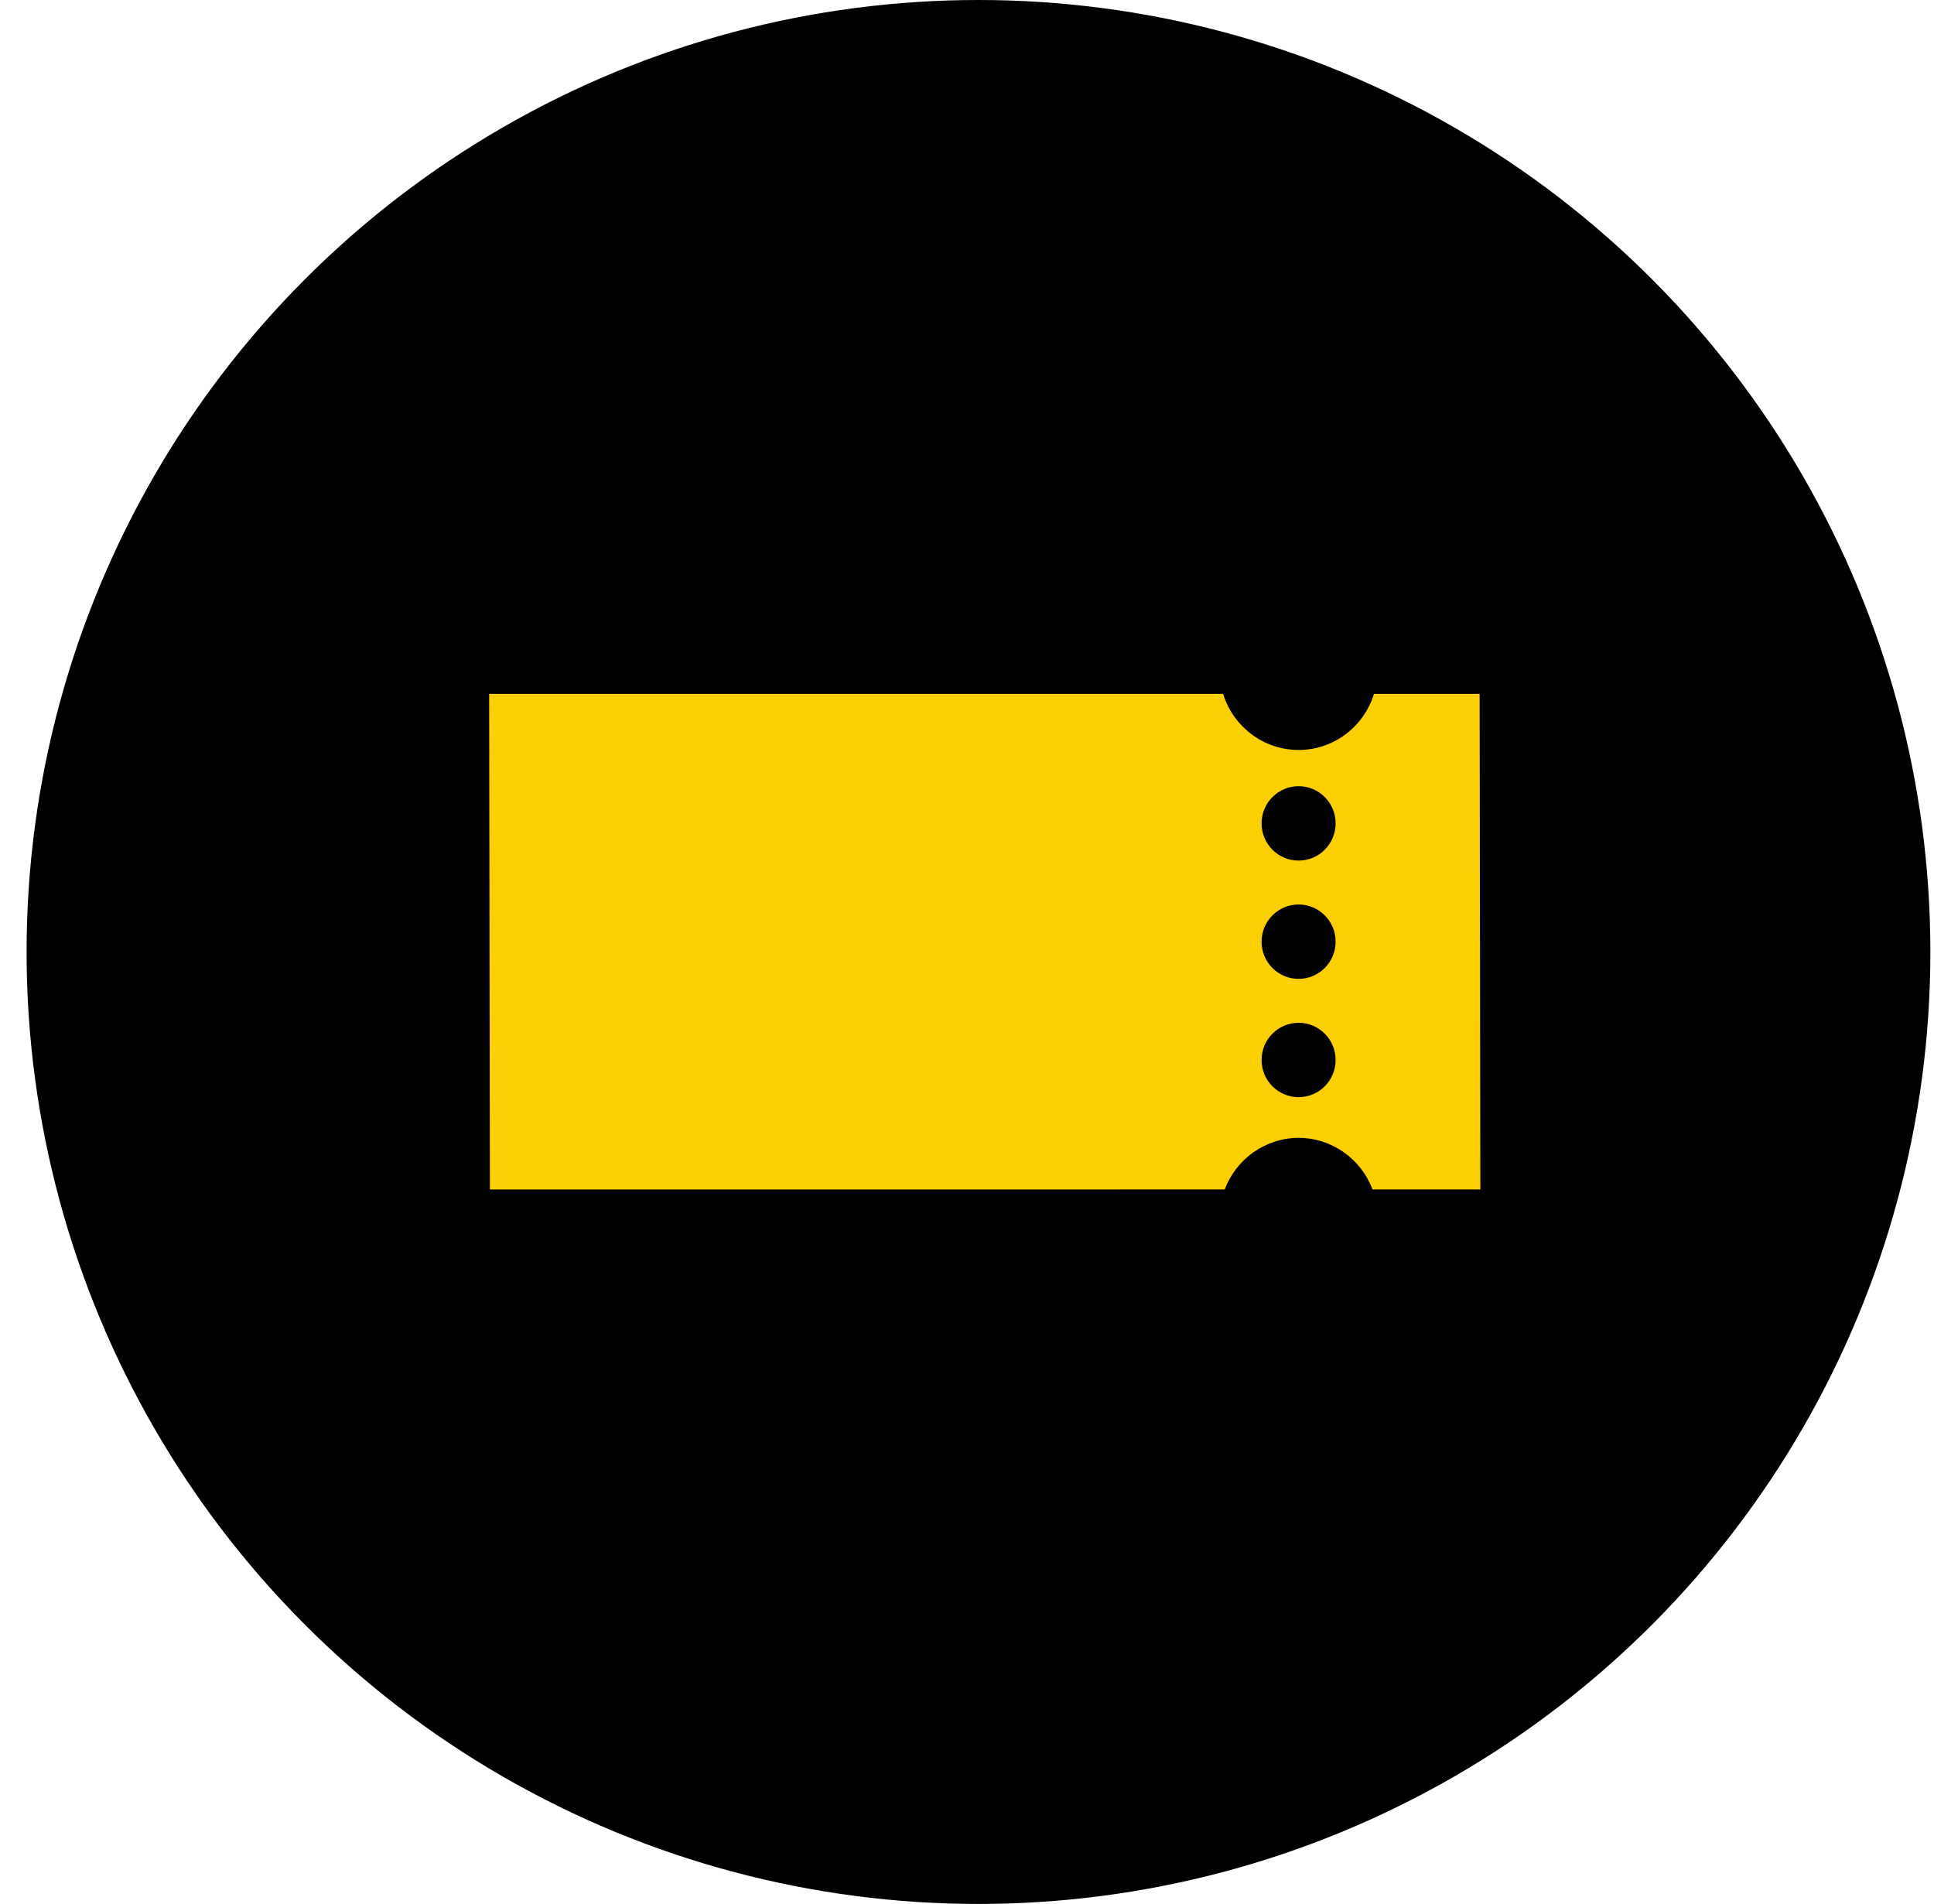
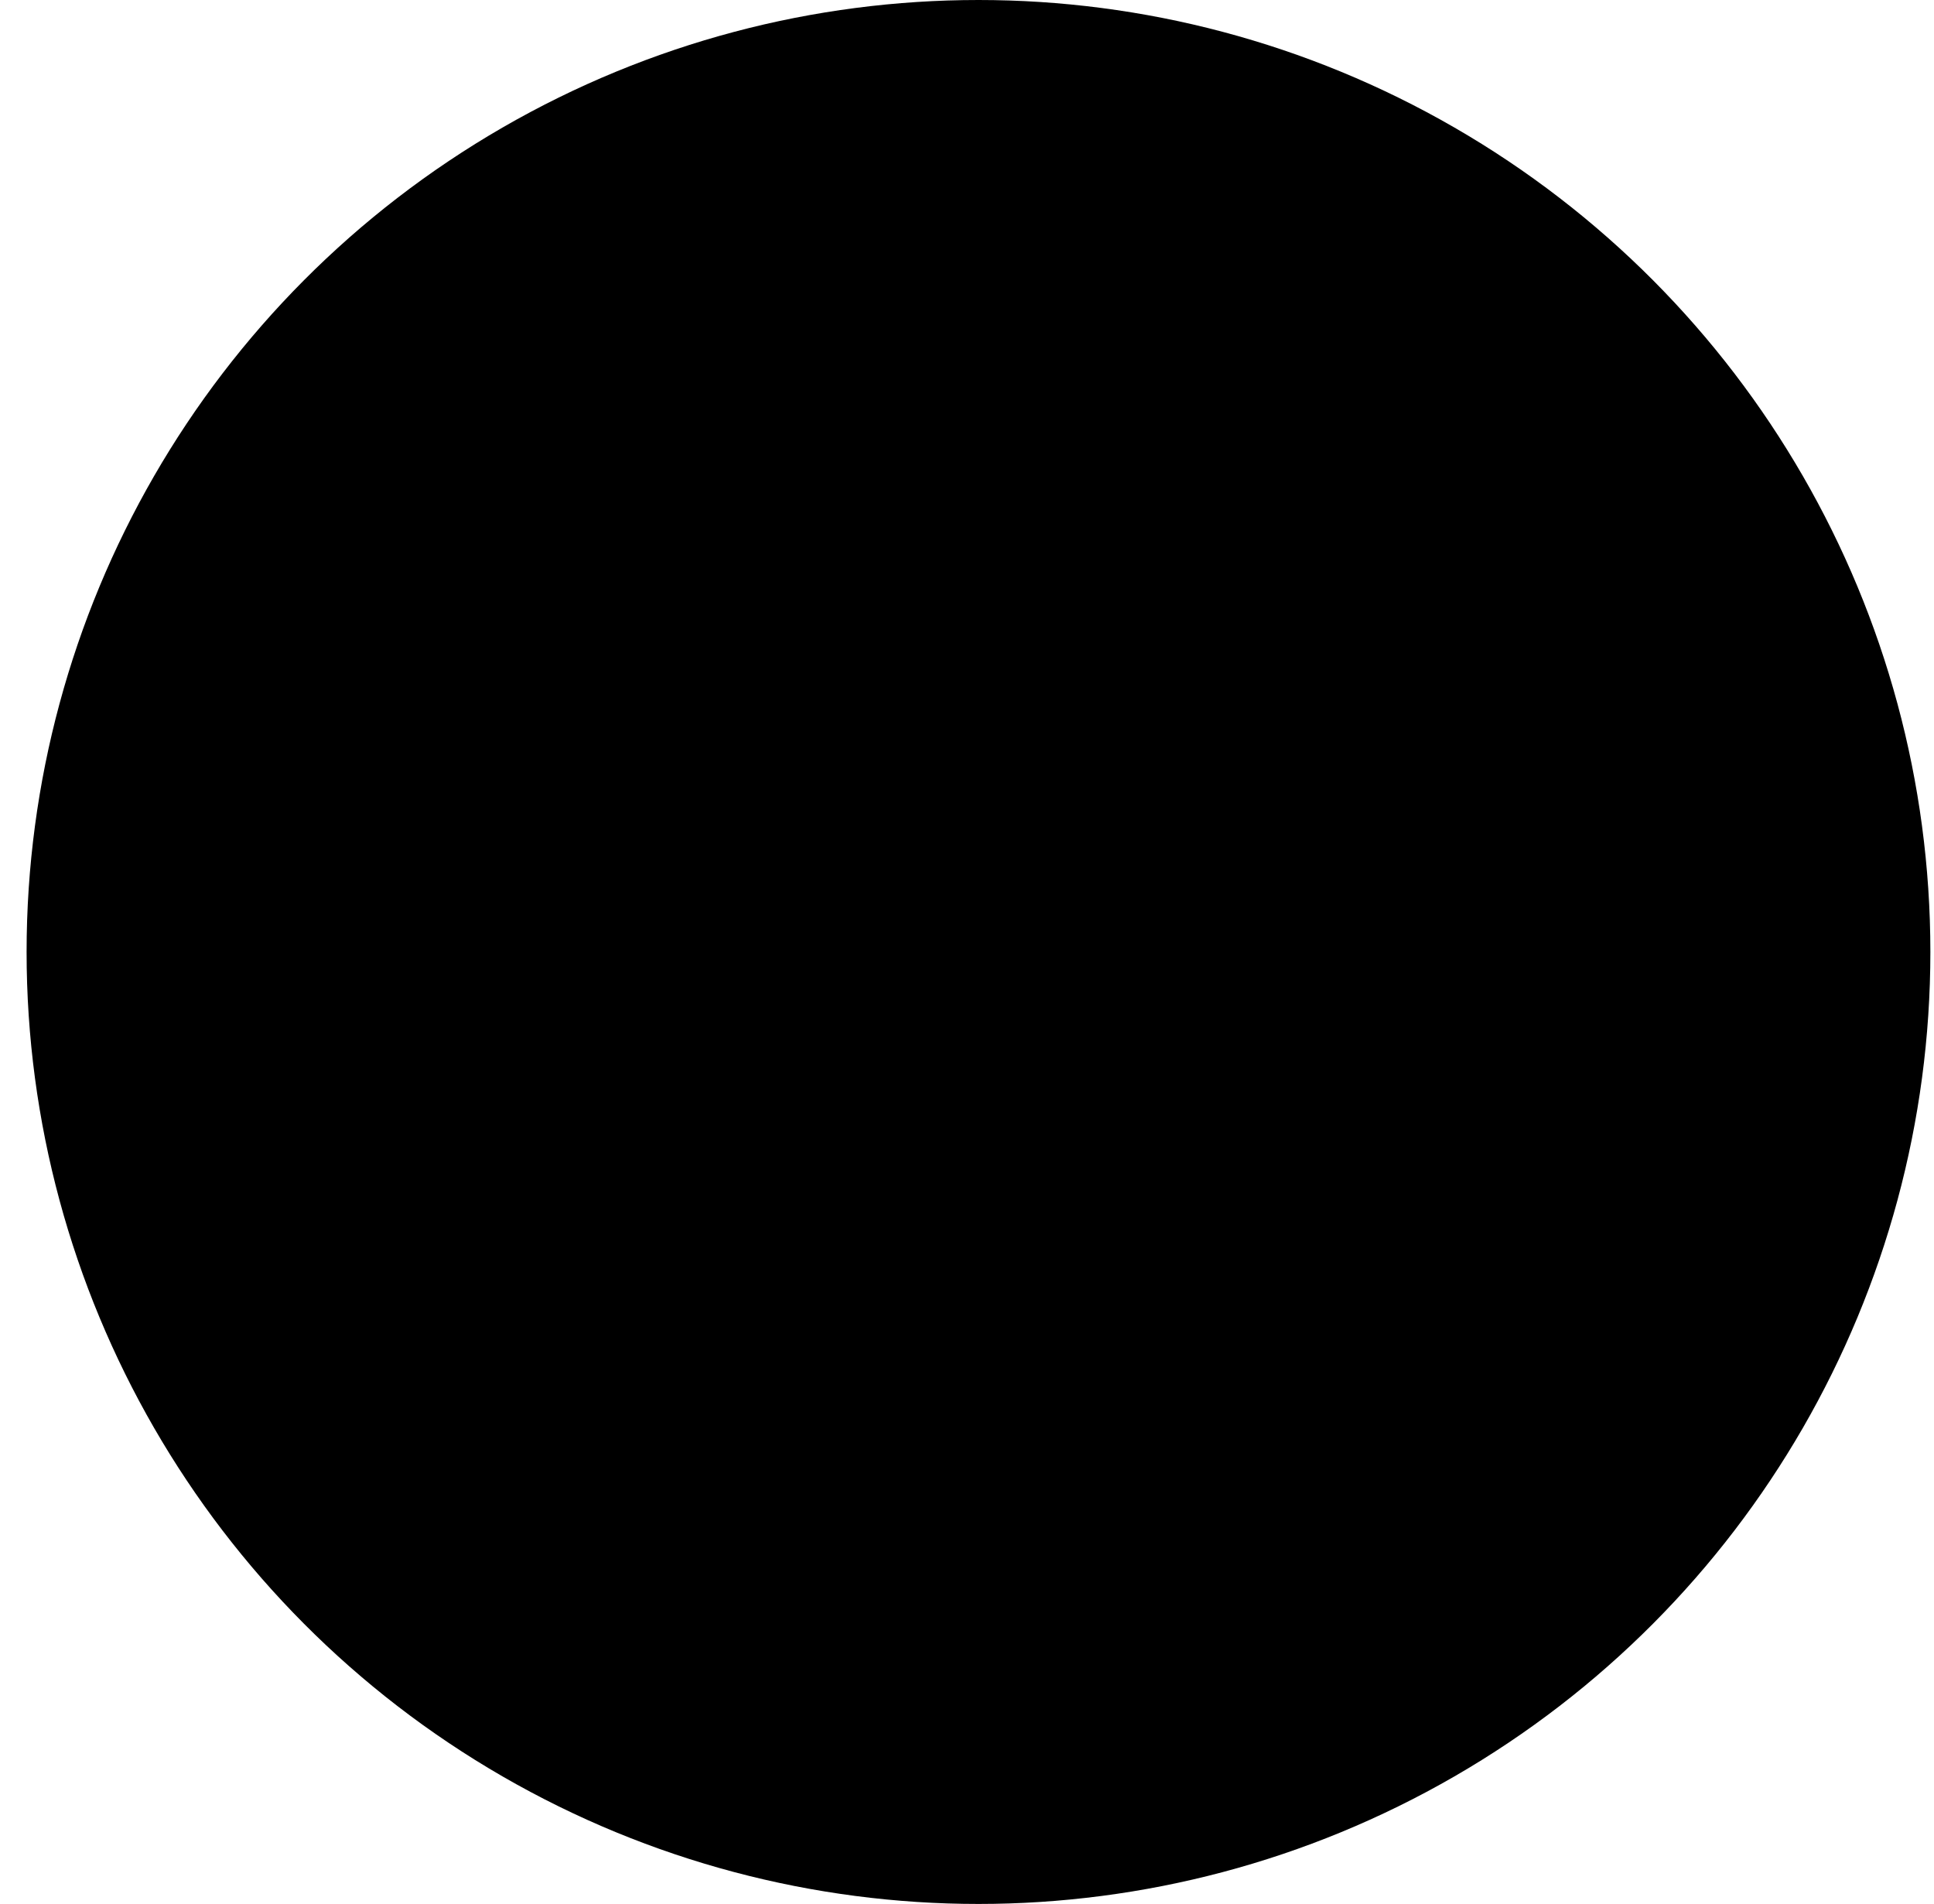
<svg xmlns="http://www.w3.org/2000/svg" fill="none" height="63" viewBox="0 0 64 63" width="64">
  <clipPath id="a">
-     <path d="m16.186 22.96h32.8v16.4h-32.8z" />
-   </clipPath>
+     </clipPath>
  <circle cx="32.38" cy="31.5" fill="#000" r="31.5" />
  <g clip-path="url(#a)">
    <path d="m48.964 22.96h-3.497c-.33 1.077-1.323 1.856-2.494 1.856s-2.169-.783-2.497-1.856h-24.289l.025 16.4 24.316-.002c.373-.999 1.338-1.707 2.446-1.707s2.072.708 2.445 1.707h3.569zm-5.991 13.344c-.676 0-1.225-.55-1.225-1.23s.549-1.231 1.225-1.231c.676 0 1.225.551 1.225 1.231s-.548 1.23-1.225 1.23zm0-3.914c-.676 0-1.225-.55-1.225-1.231s.549-1.23 1.225-1.23c.676 0 1.225.55 1.225 1.23s-.548 1.231-1.225 1.231zm0-3.914c-.676 0-1.225-.55-1.225-1.231 0-.68.549-1.231 1.225-1.231.676 0 1.225.551 1.225 1.231s-.548 1.231-1.225 1.231z" fill="#fccf02" />
  </g>
</svg>